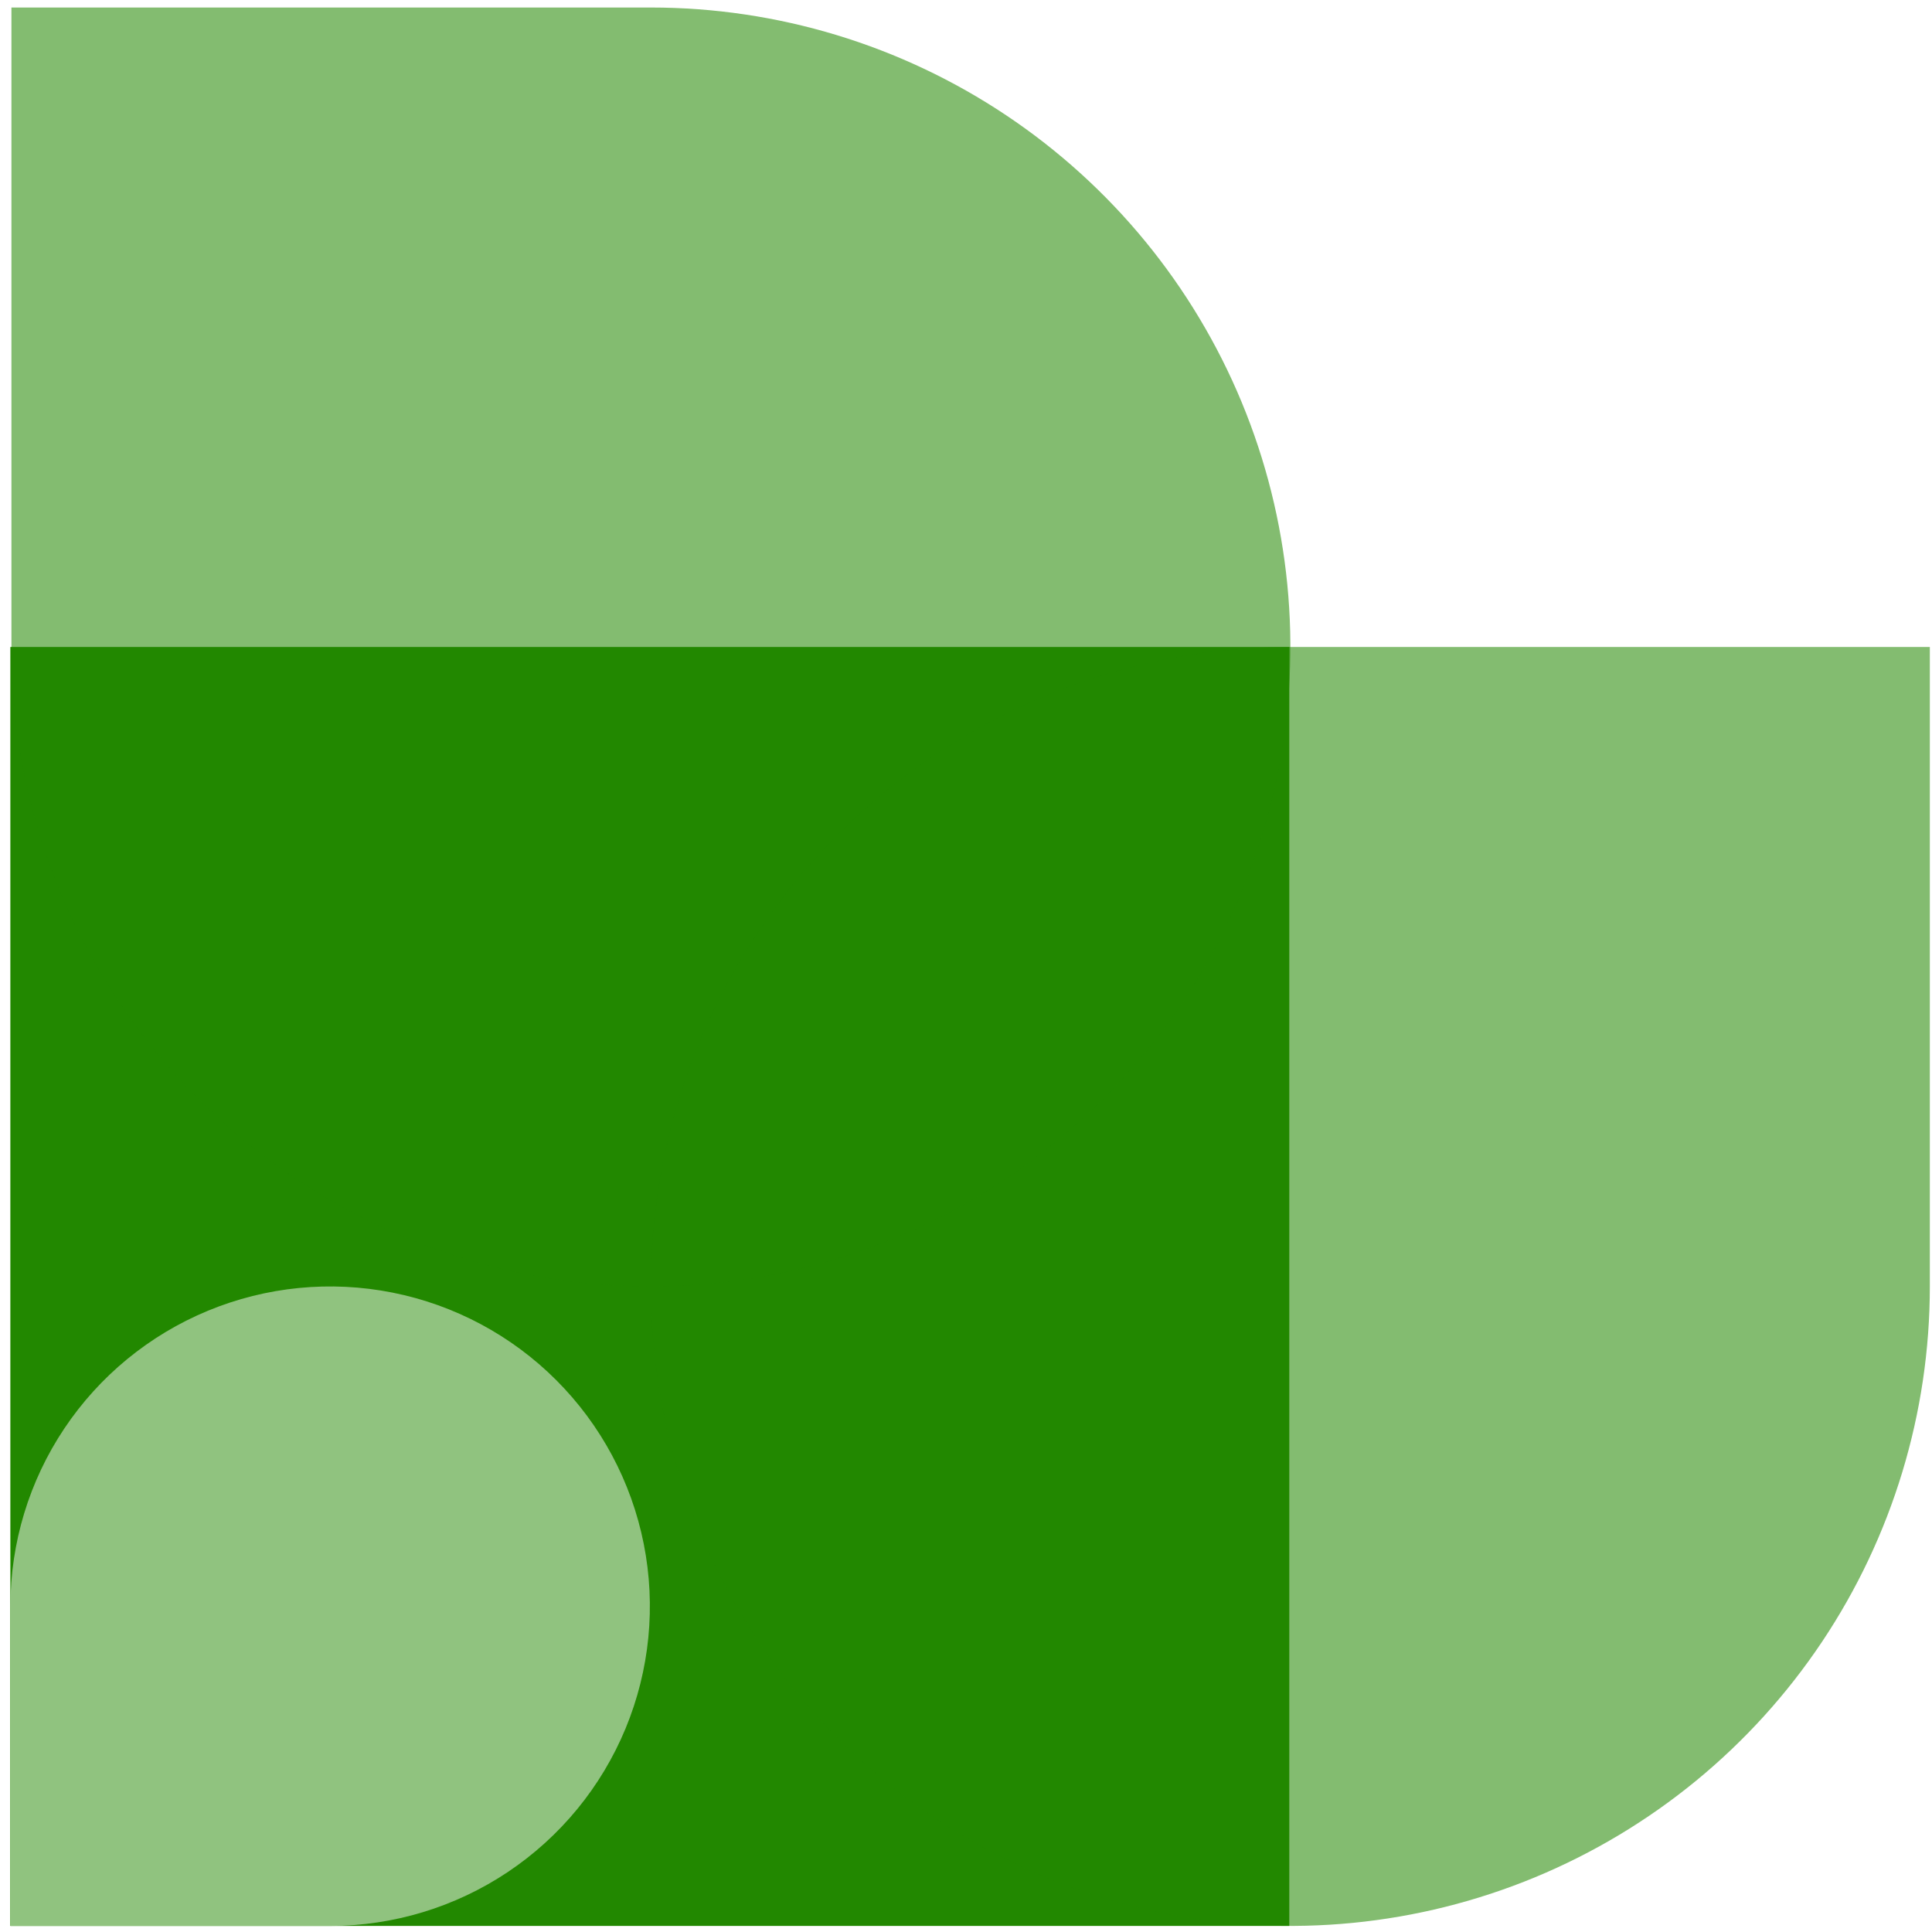
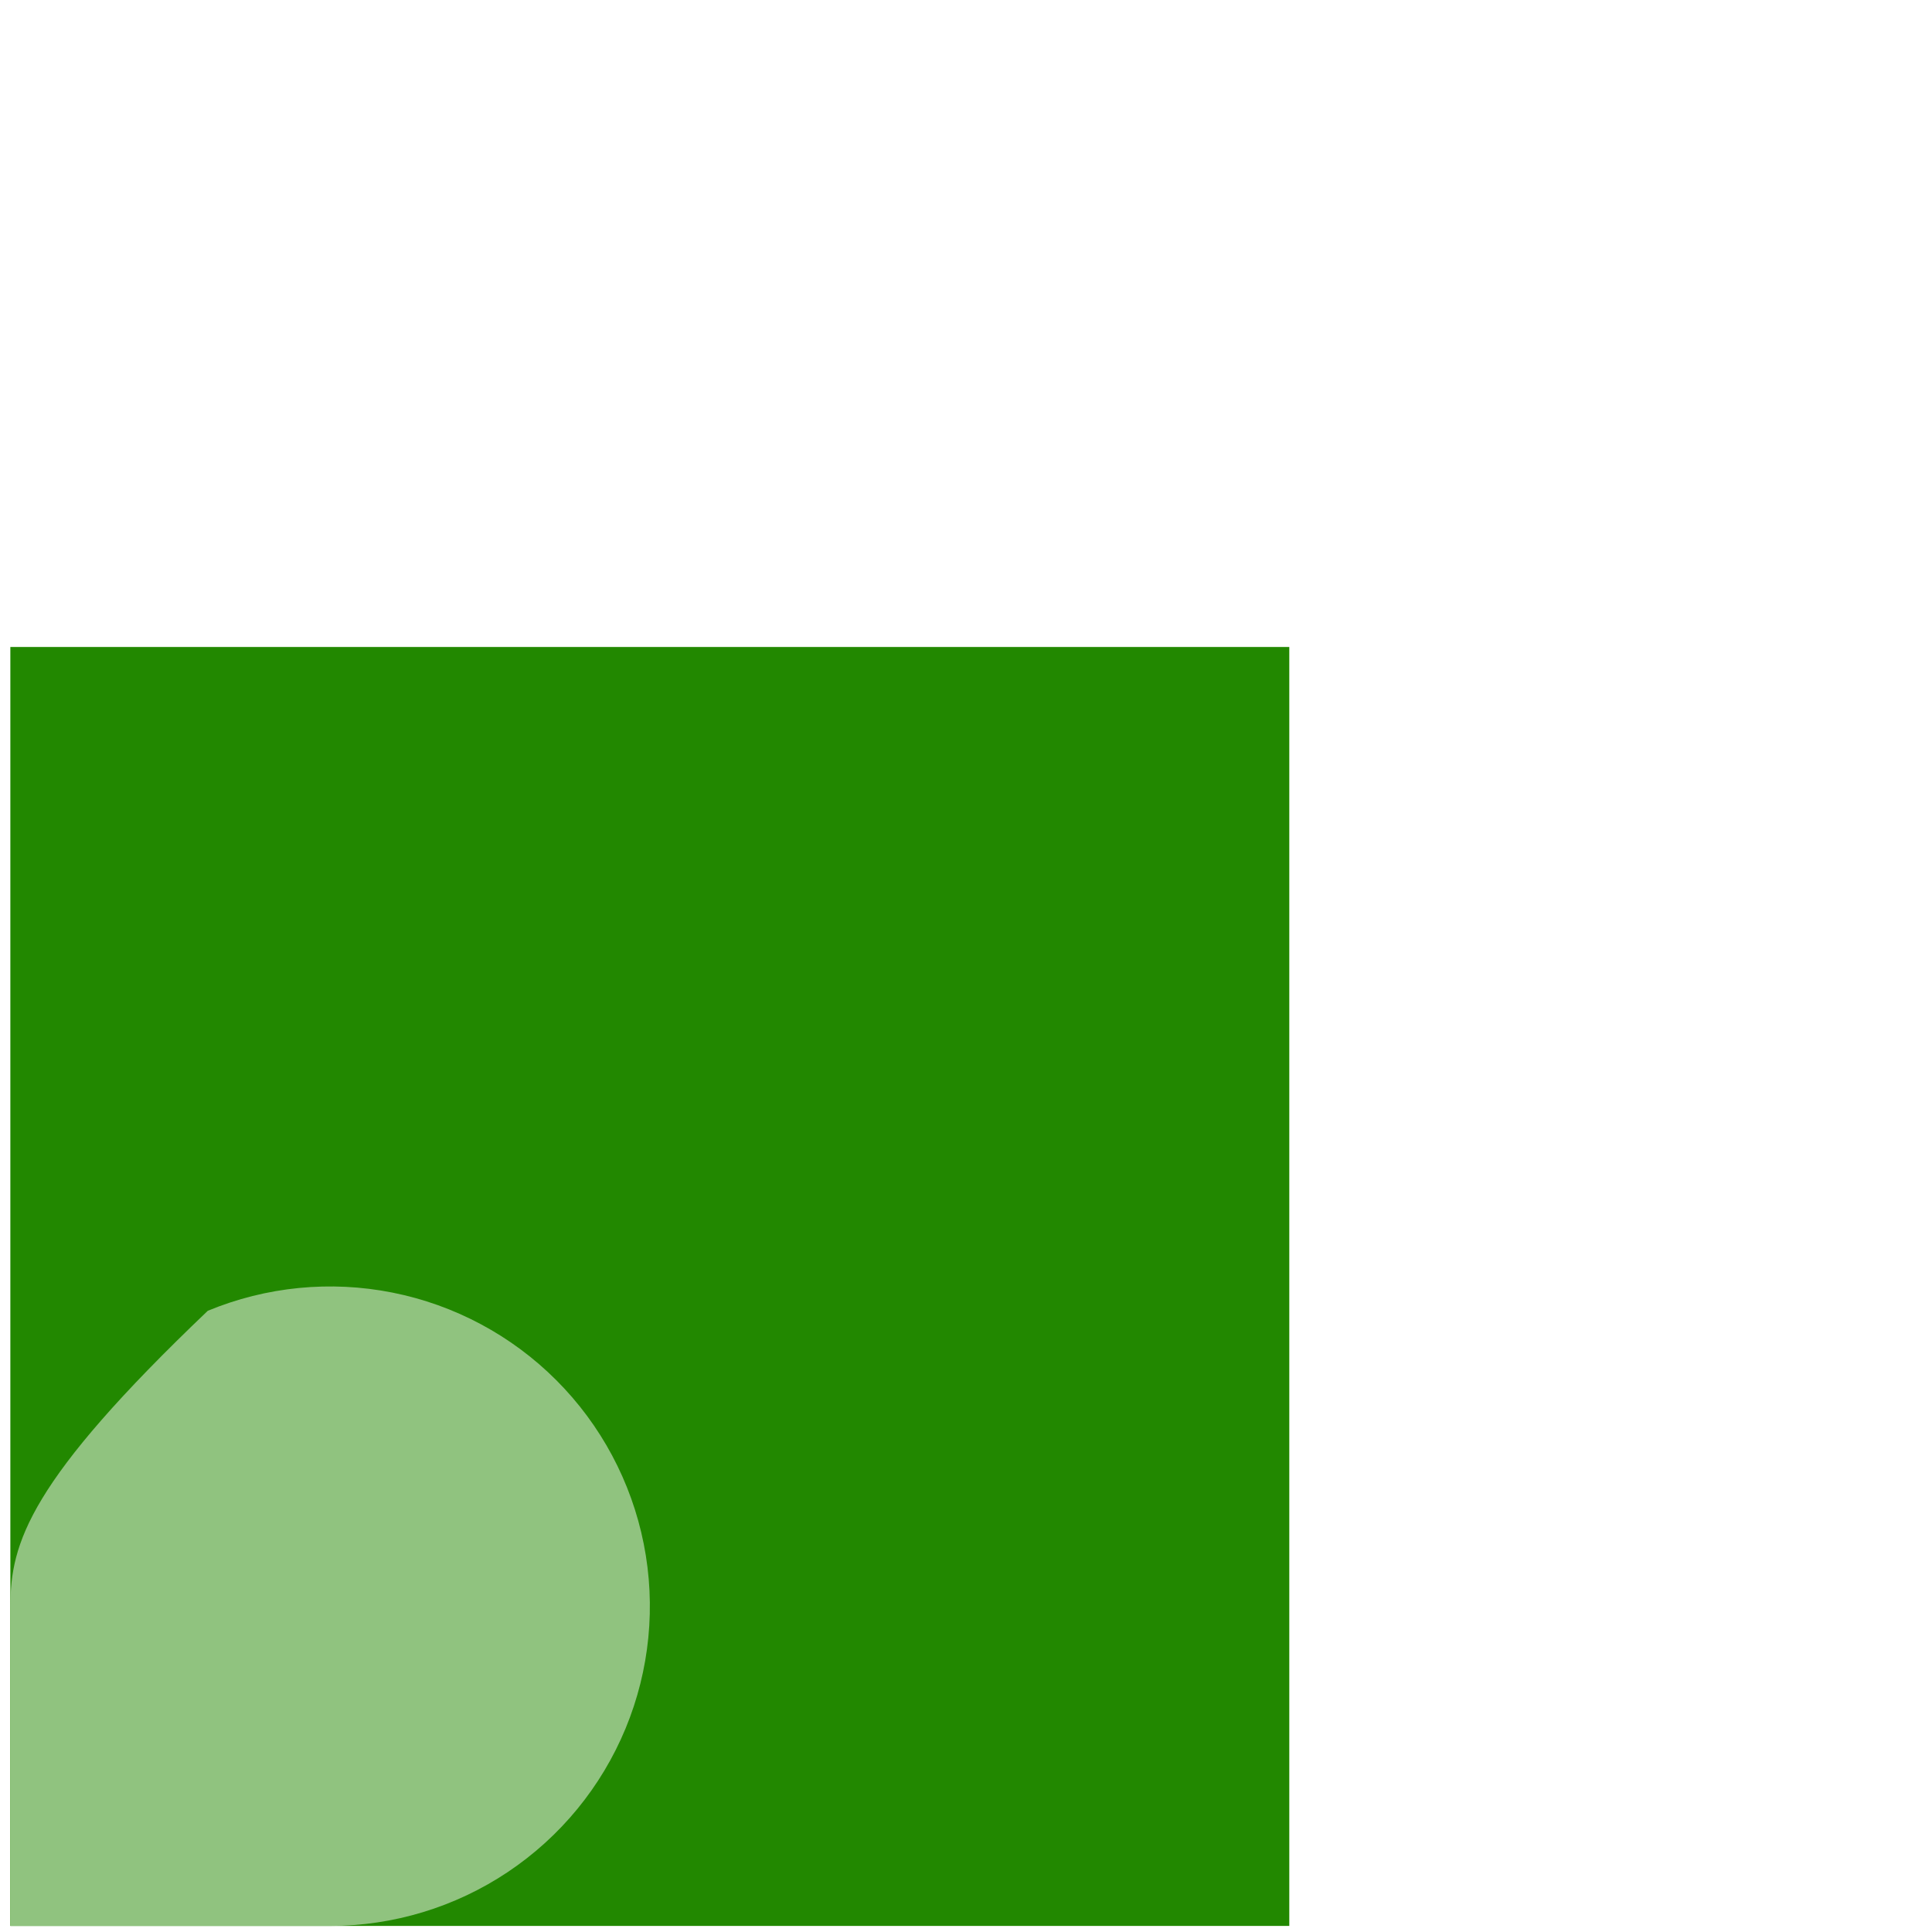
<svg xmlns="http://www.w3.org/2000/svg" class="w_auto h-full" width="161" height="161" viewBox="0 0 161 161" fill="none">
  <path d="M0.862 160.494L107.441 160.494L107.441 53.915L0.862 53.915L0.862 160.494Z" fill="#228800" />
  <g style="mix-blend-mode:multiply" opacity="0.75">
    <g style="mix-blend-mode:multiply" opacity="0.75">
-       <path d="M107.531 53.915C96.991 53.915 86.688 57.041 77.925 62.896C69.161 68.752 62.331 77.074 58.298 86.812C54.264 96.549 53.209 107.264 55.265 117.601C57.321 127.938 62.397 137.433 69.849 144.886C77.302 152.339 86.797 157.414 97.135 159.47C107.472 161.526 118.186 160.471 127.924 156.438C137.661 152.404 145.984 145.574 151.839 136.811C157.695 128.047 160.82 117.744 160.82 107.205L160.82 53.915L107.531 53.915Z" fill="#228800" />
-     </g>
+       </g>
  </g>
  <g style="mix-blend-mode:multiply" opacity="0.75">
    <g style="mix-blend-mode:multiply" opacity="0.75">
-       <path d="M0.952 53.915C0.952 64.455 4.078 74.758 9.933 83.521C15.789 92.284 24.111 99.115 33.849 103.148C43.586 107.182 54.301 108.237 64.638 106.181C74.975 104.124 84.47 99.049 91.923 91.596C99.376 84.144 104.451 74.648 106.507 64.311C108.563 53.974 107.508 43.26 103.475 33.522C99.442 23.785 92.611 15.462 83.848 9.607C75.084 3.751 64.781 0.626 54.242 0.626L0.952 0.626L0.952 53.915Z" fill="#228800" />
-     </g>
+       </g>
  </g>
  <g style="mix-blend-mode:multiply">
-     <path d="M27.511 160.494C32.781 160.494 37.933 158.931 42.314 156.004C46.696 153.076 50.111 148.915 52.128 144.046C54.145 139.177 54.672 133.82 53.644 128.651C52.616 123.483 50.078 118.735 46.352 115.009C42.626 111.282 37.878 108.745 32.709 107.717C27.541 106.689 22.184 107.216 17.315 109.233C12.446 111.25 8.285 114.665 5.357 119.046C2.429 123.428 0.867 128.58 0.867 133.849L0.867 160.494L27.511 160.494Z" fill="#90C37F" />
+     <path d="M27.511 160.494C32.781 160.494 37.933 158.931 42.314 156.004C46.696 153.076 50.111 148.915 52.128 144.046C54.145 139.177 54.672 133.82 53.644 128.651C52.616 123.483 50.078 118.735 46.352 115.009C42.626 111.282 37.878 108.745 32.709 107.717C27.541 106.689 22.184 107.216 17.315 109.233C2.429 123.428 0.867 128.58 0.867 133.849L0.867 160.494L27.511 160.494Z" fill="#90C37F" />
  </g>
</svg>